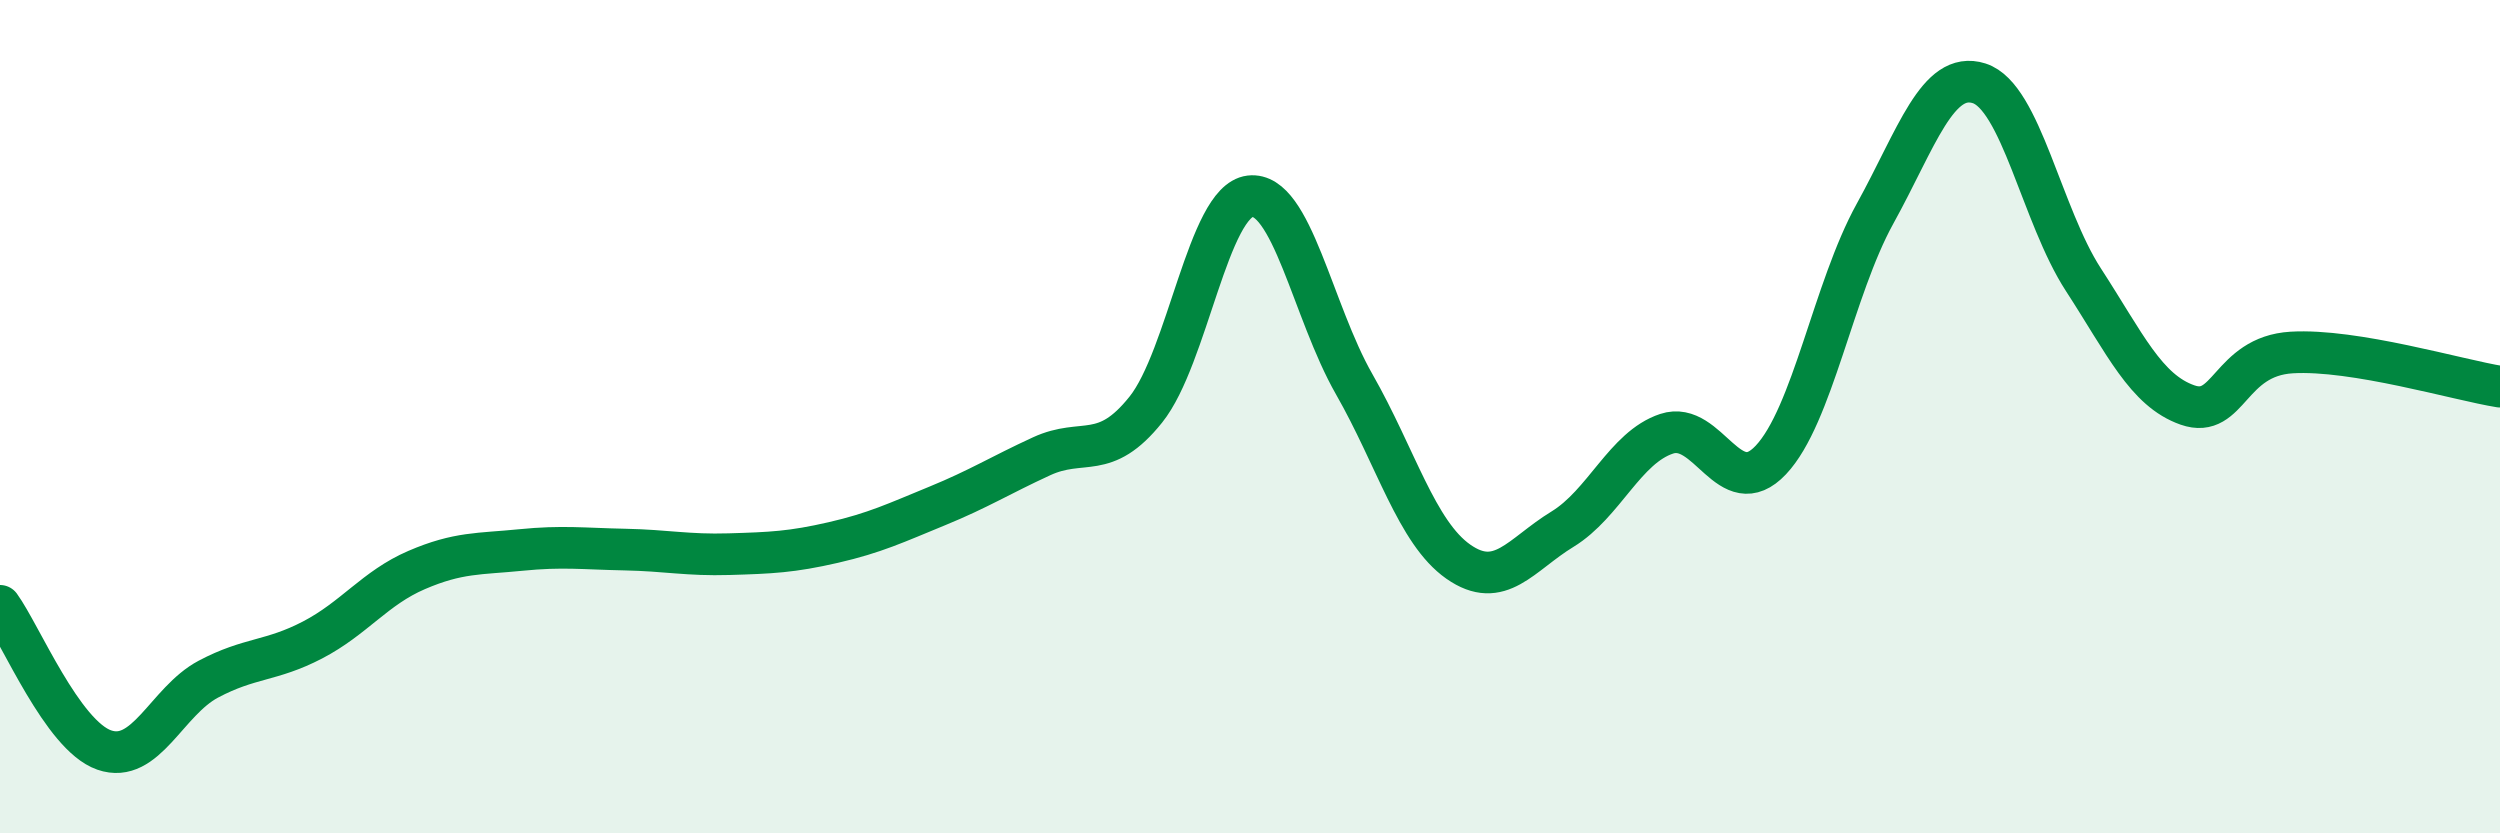
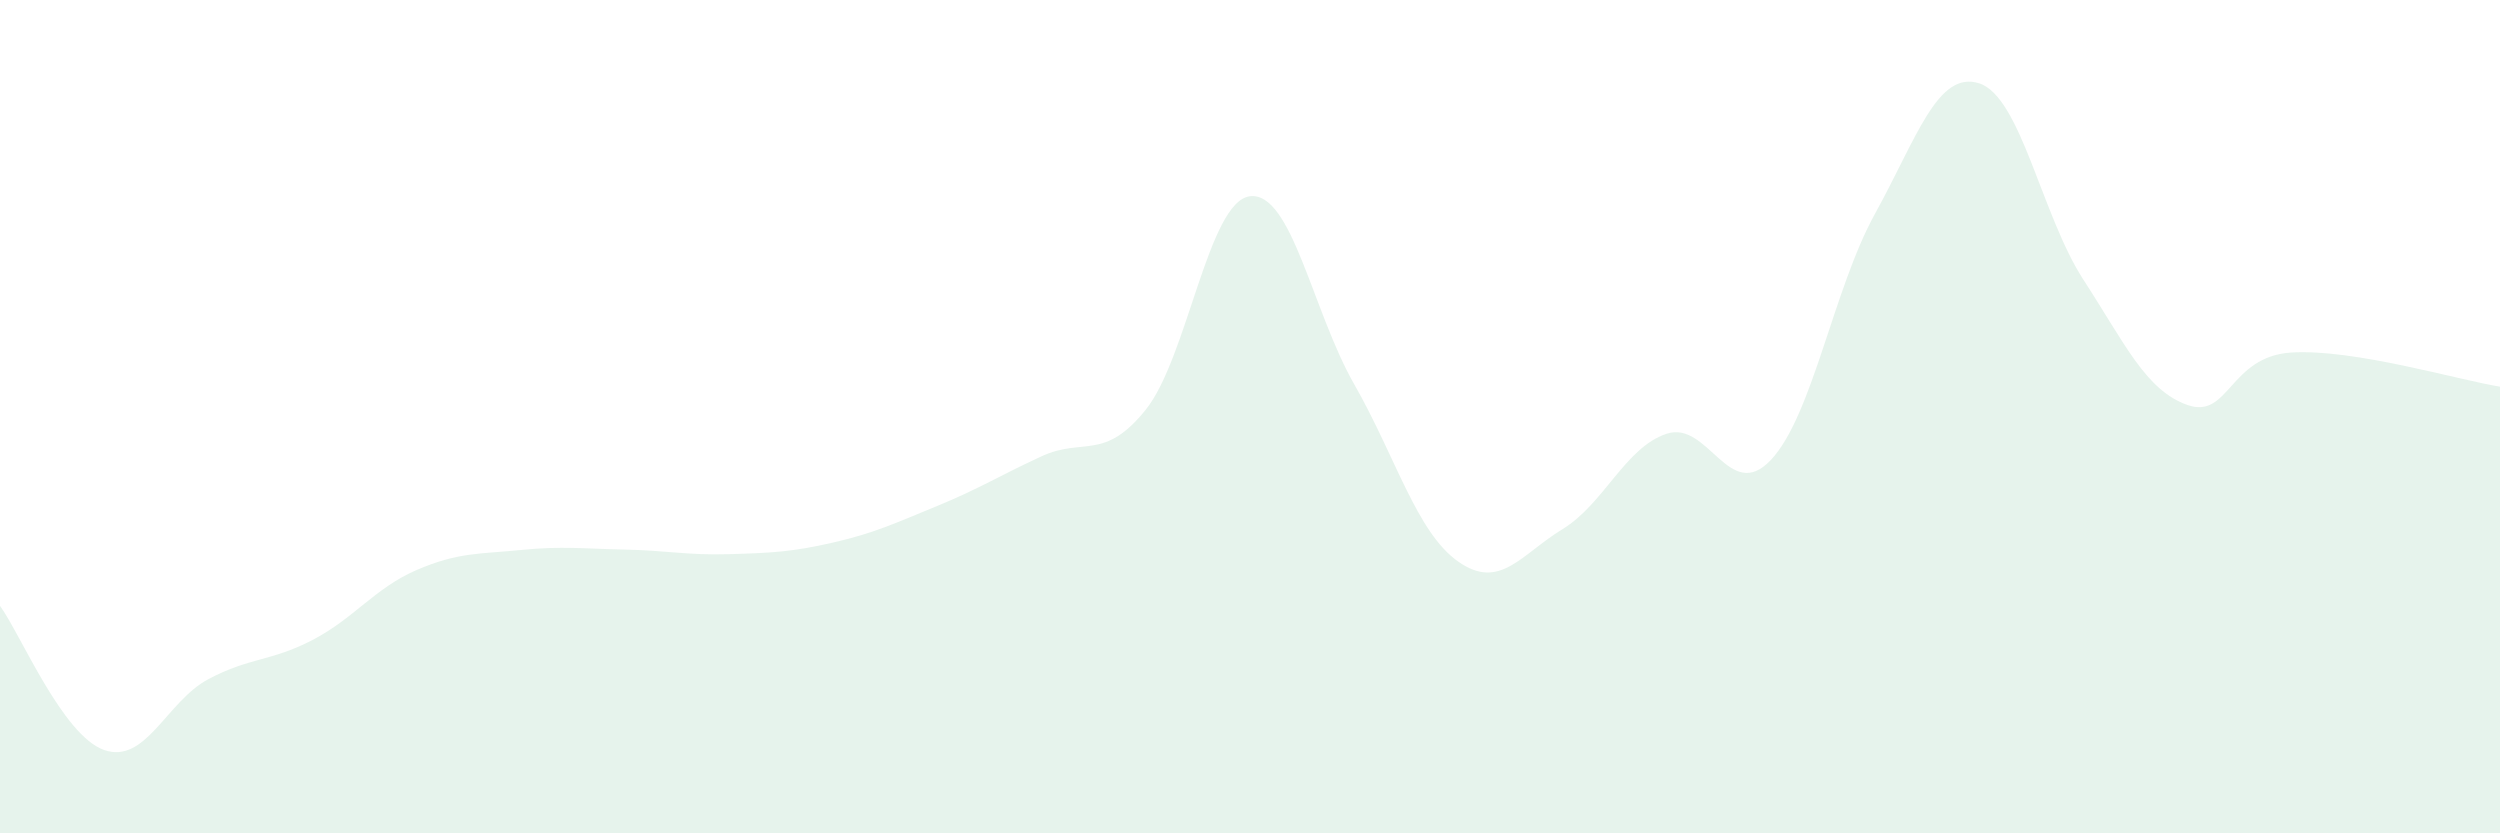
<svg xmlns="http://www.w3.org/2000/svg" width="60" height="20" viewBox="0 0 60 20">
  <path d="M 0,14.54 C 0.5,15.23 1.5,17.65 2.5,18 C 3.5,18.35 4,16.83 5,16.3 C 6,15.77 6.5,15.88 7.5,15.36 C 8.5,14.84 9,14.11 10,13.68 C 11,13.25 11.5,13.3 12.5,13.2 C 13.5,13.1 14,13.17 15,13.19 C 16,13.21 16.5,13.33 17.5,13.3 C 18.5,13.27 19,13.25 20,13.02 C 21,12.79 21.5,12.55 22.5,12.14 C 23.5,11.73 24,11.41 25,10.95 C 26,10.49 26.5,11.08 27.5,9.83 C 28.5,8.58 29,4.83 30,4.71 C 31,4.59 31.5,7.47 32.5,9.22 C 33.5,10.97 34,12.78 35,13.48 C 36,14.18 36.5,13.31 37.5,12.7 C 38.5,12.09 39,10.74 40,10.41 C 41,10.08 41.5,12.1 42.5,11.04 C 43.5,9.98 44,6.94 45,5.13 C 46,3.32 46.5,1.68 47.5,2 C 48.5,2.32 49,5.17 50,6.71 C 51,8.25 51.5,9.37 52.5,9.72 C 53.5,10.07 53.5,8.55 55,8.46 C 56.5,8.37 59,9.12 60,9.28L60 20L0 20Z" fill="#008740" opacity="0.1" stroke-linecap="round" stroke-linejoin="round" />
-   <path d="M 0,14.54 C 0.5,15.23 1.5,17.65 2.5,18 C 3.5,18.35 4,16.83 5,16.3 C 6,15.77 6.5,15.88 7.5,15.36 C 8.5,14.84 9,14.11 10,13.68 C 11,13.25 11.5,13.3 12.5,13.2 C 13.5,13.1 14,13.17 15,13.19 C 16,13.21 16.5,13.33 17.5,13.3 C 18.5,13.27 19,13.25 20,13.02 C 21,12.79 21.5,12.55 22.5,12.14 C 23.5,11.73 24,11.41 25,10.95 C 26,10.49 26.5,11.08 27.5,9.83 C 28.5,8.58 29,4.83 30,4.71 C 31,4.59 31.5,7.47 32.5,9.22 C 33.5,10.97 34,12.78 35,13.48 C 36,14.18 36.5,13.31 37.5,12.7 C 38.5,12.09 39,10.74 40,10.41 C 41,10.08 41.5,12.1 42.5,11.04 C 43.5,9.98 44,6.94 45,5.13 C 46,3.32 46.5,1.68 47.5,2 C 48.5,2.32 49,5.17 50,6.71 C 51,8.25 51.5,9.37 52.5,9.72 C 53.5,10.07 53.5,8.55 55,8.46 C 56.5,8.37 59,9.12 60,9.28" stroke="#008740" stroke-width="1" fill="none" stroke-linecap="round" stroke-linejoin="round" />
</svg>